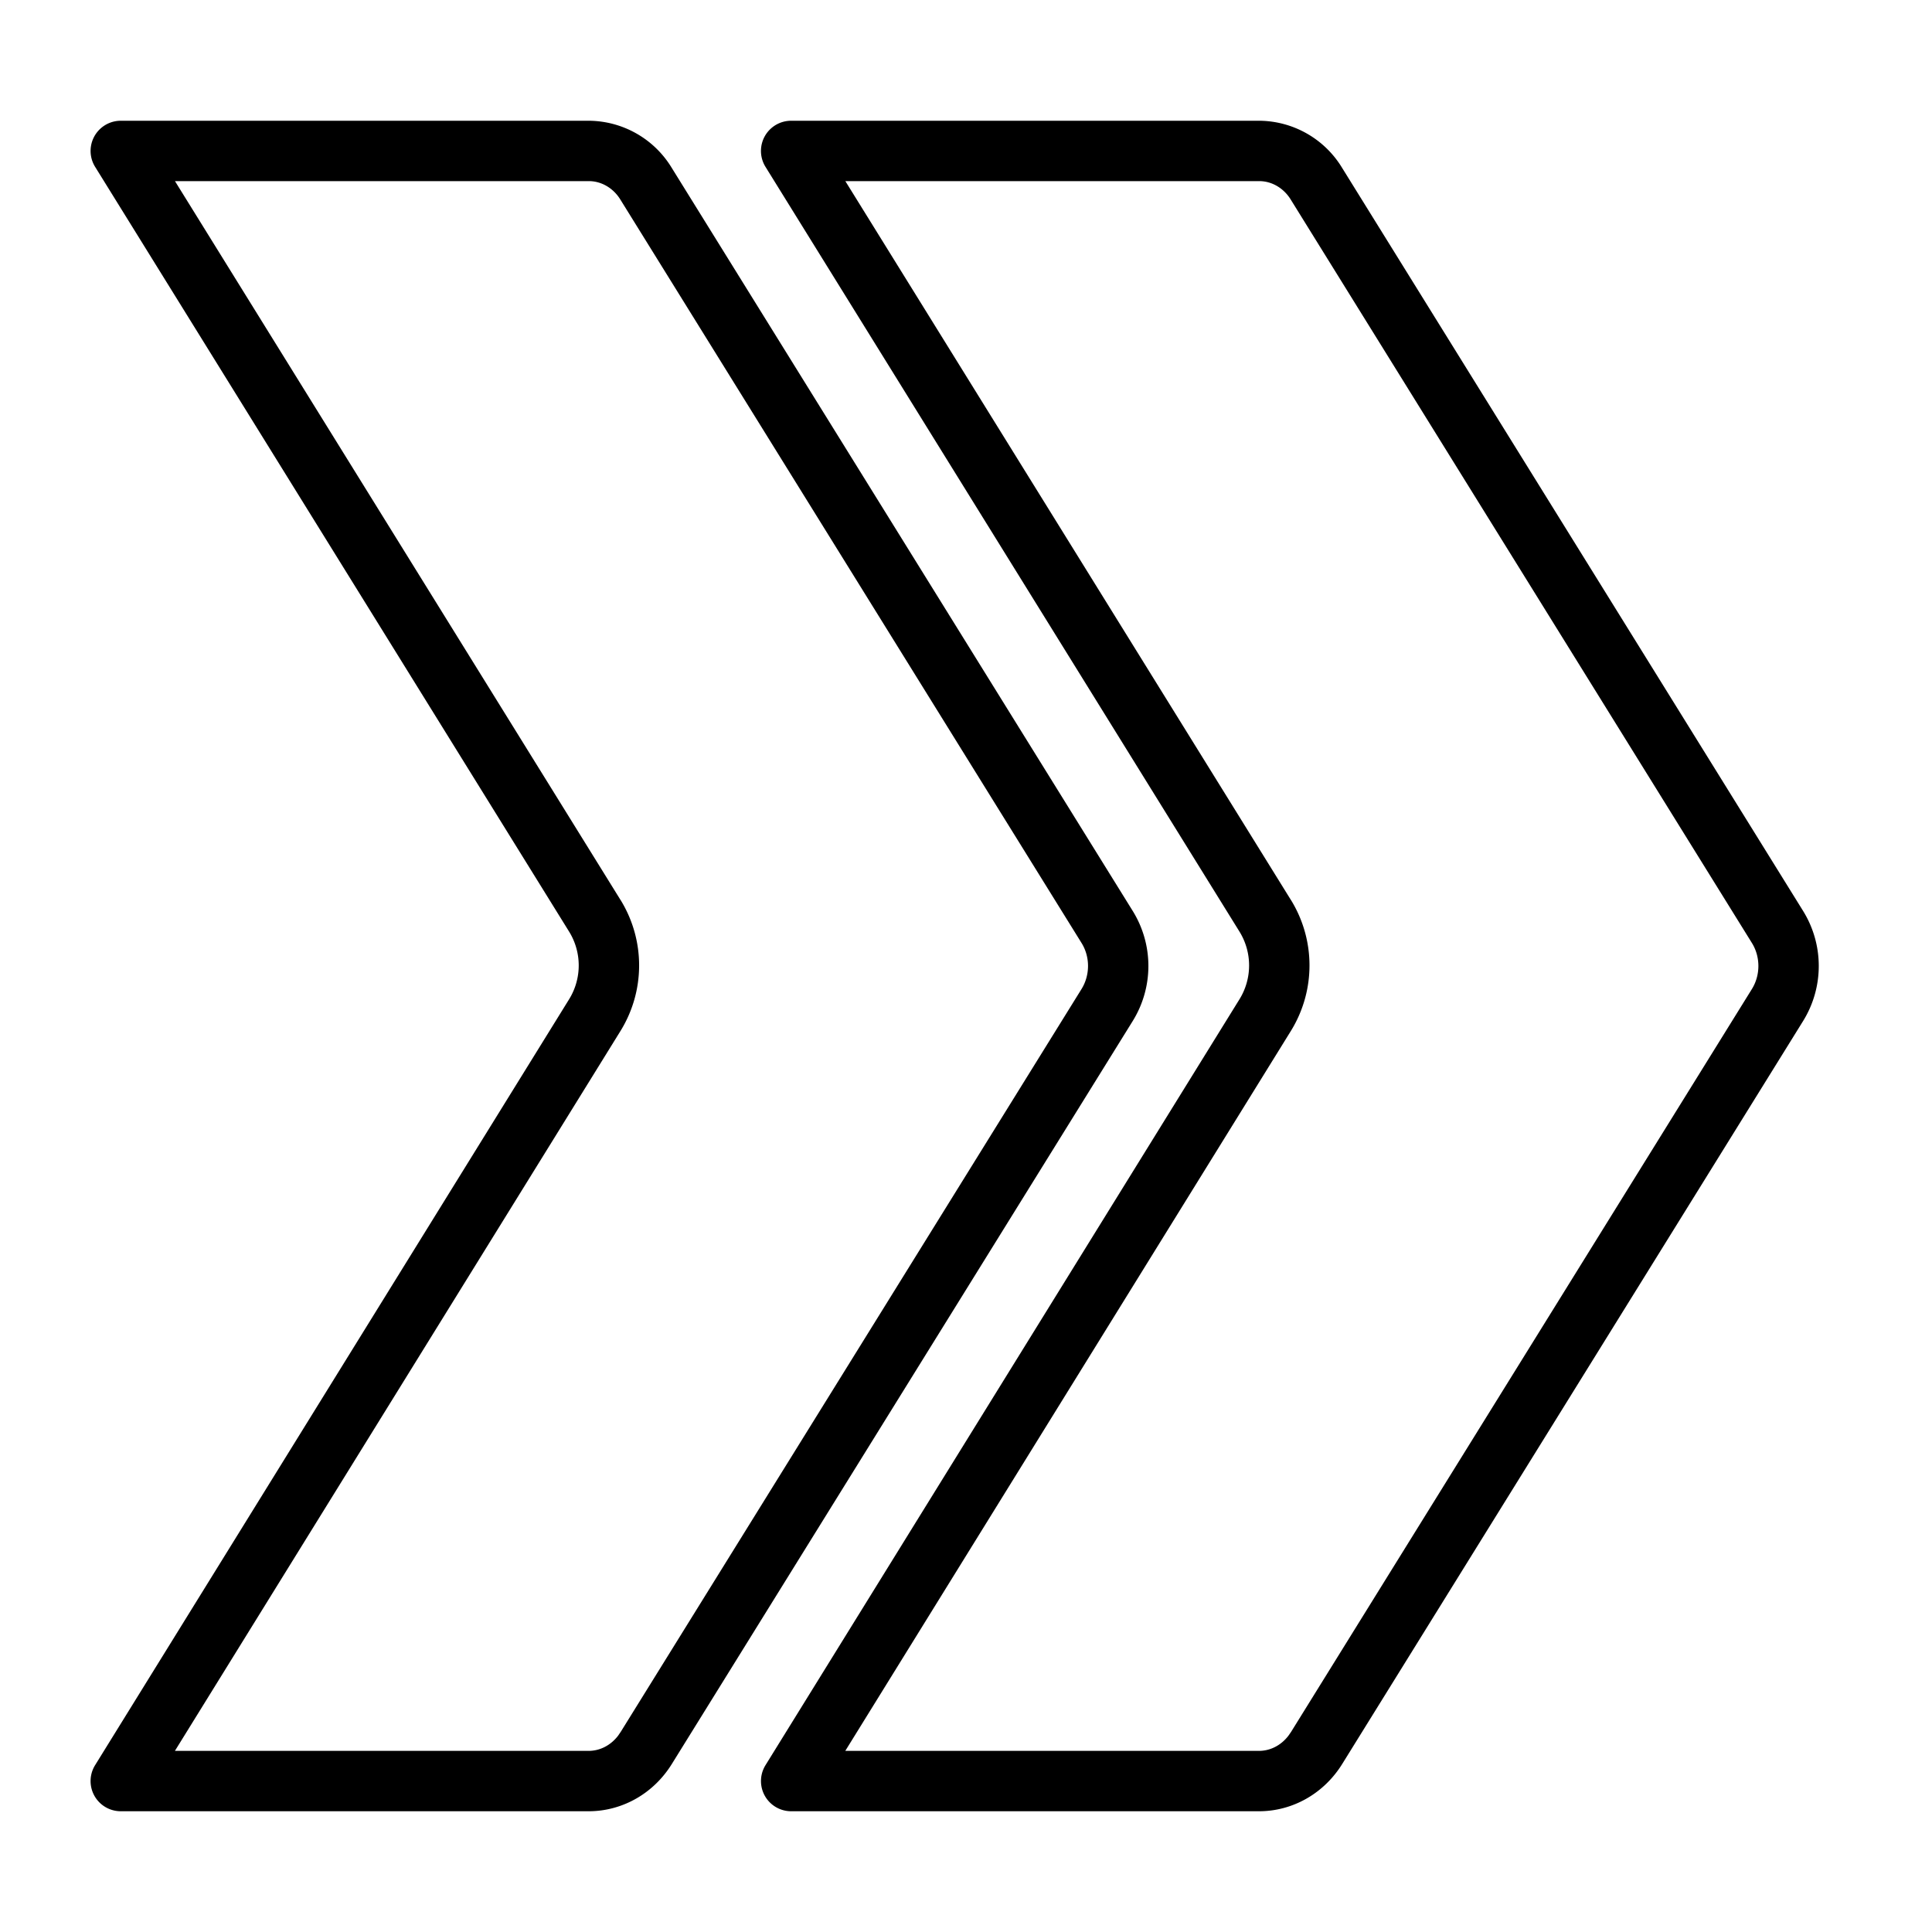
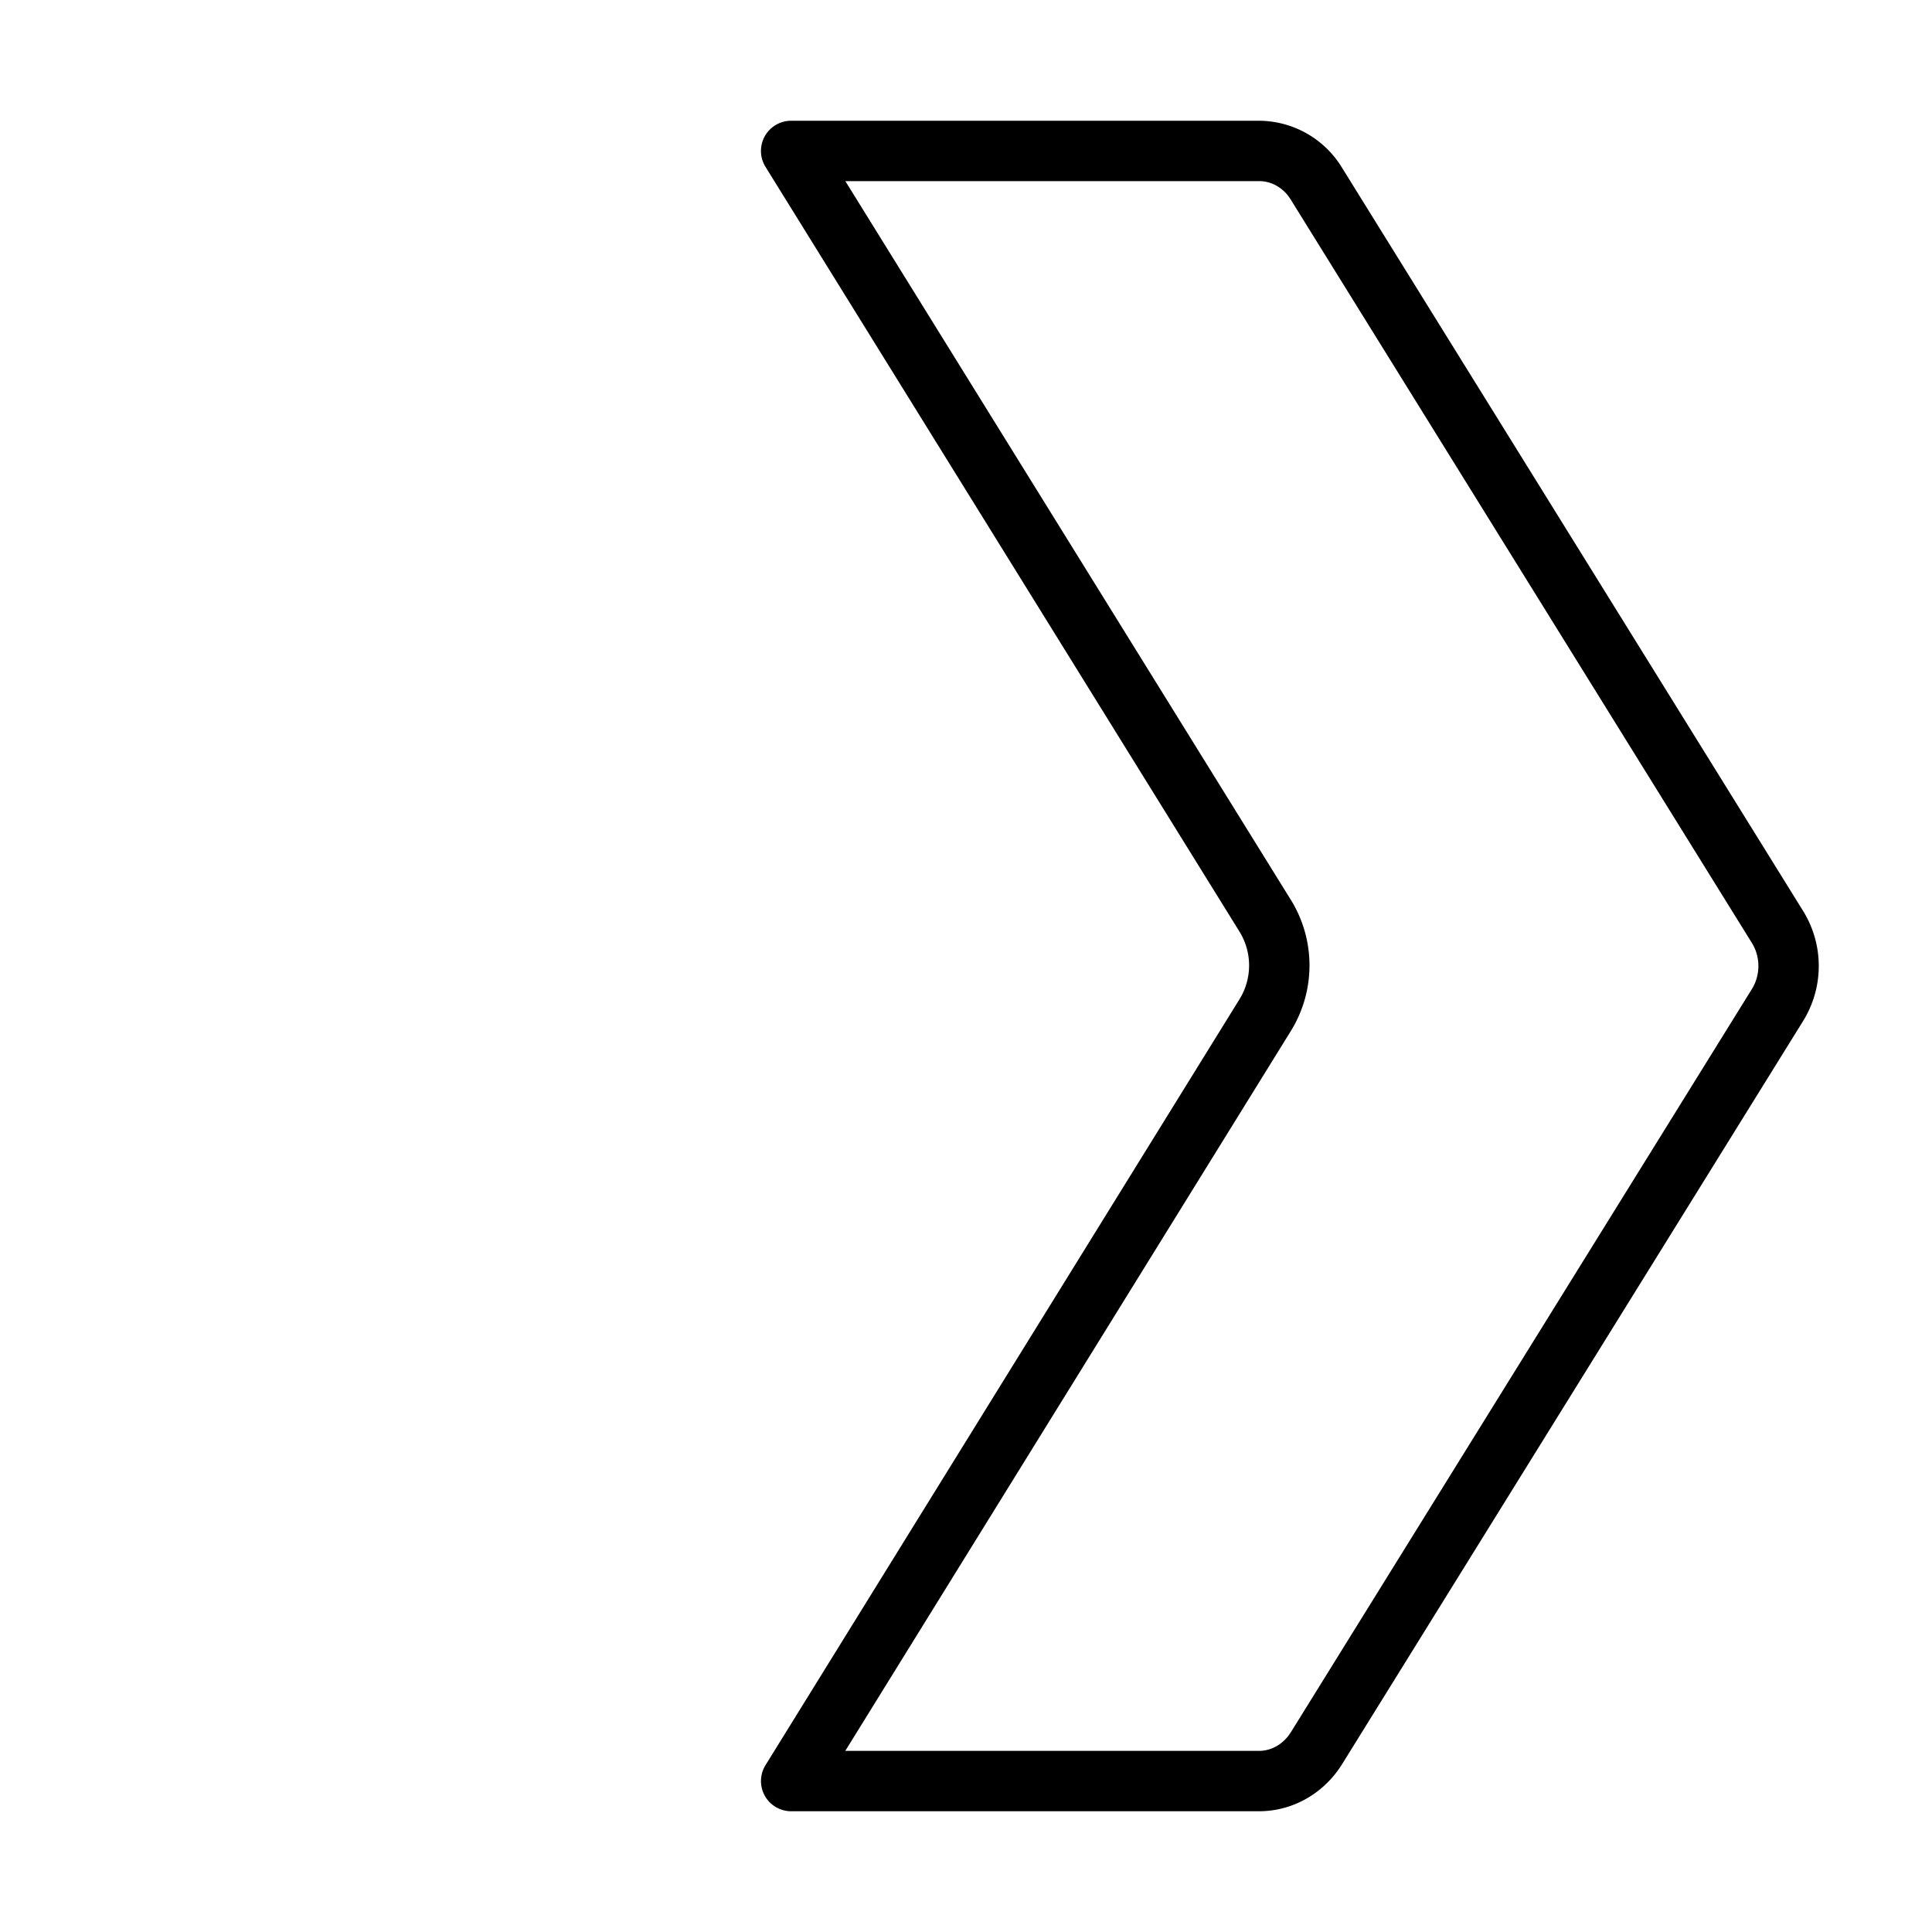
<svg xmlns="http://www.w3.org/2000/svg" width="64" height="64" viewBox="0 0 64 64" aria-hidden="true" focusable="false">
-   <path d="M19.511 4H4.001a1 1 0 00-.85 1.527l15.702 25.335a2.13 2.13 0 010 2.239L3.15 58.474A1 1 0 004 60h15.503c1.123-.002 2.158-.597 2.76-1.578l15.264-24.606a3.462 3.462 0 00.002-3.63L22.253 5.562A3.236 3.236 0 0019.51 4zm1.042 25.808L5.796 6h13.713c.41 0 .806.227 1.042.612L35.829 31.24c.285.46.284 1.061-.002 1.523L20.561 57.372l-.087.127c-.247.32-.6.5-.973.501H5.794l14.76-23.847a4.13 4.13 0 000-4.345z" />
  <path d="M41.718 4h-15.51a1 1 0 00-.85 1.527L41.06 30.862a2.13 2.13 0 010 2.239L25.358 58.474a1 1 0 00.85 1.526H41.71c1.123-.002 2.157-.597 2.76-1.578l15.264-24.606a3.462 3.462 0 00.002-3.63L44.46 5.562A3.236 3.236 0 0041.718 4zm1.042 25.808L28.003 6h13.713c.41 0 .806.227 1.042.612L58.036 31.24c.284.46.284 1.061-.002 1.523L42.768 57.372l-.088.127c-.246.32-.6.5-.972.501H28.001l14.76-23.847a4.13 4.13 0 000-4.345z" />
</svg>